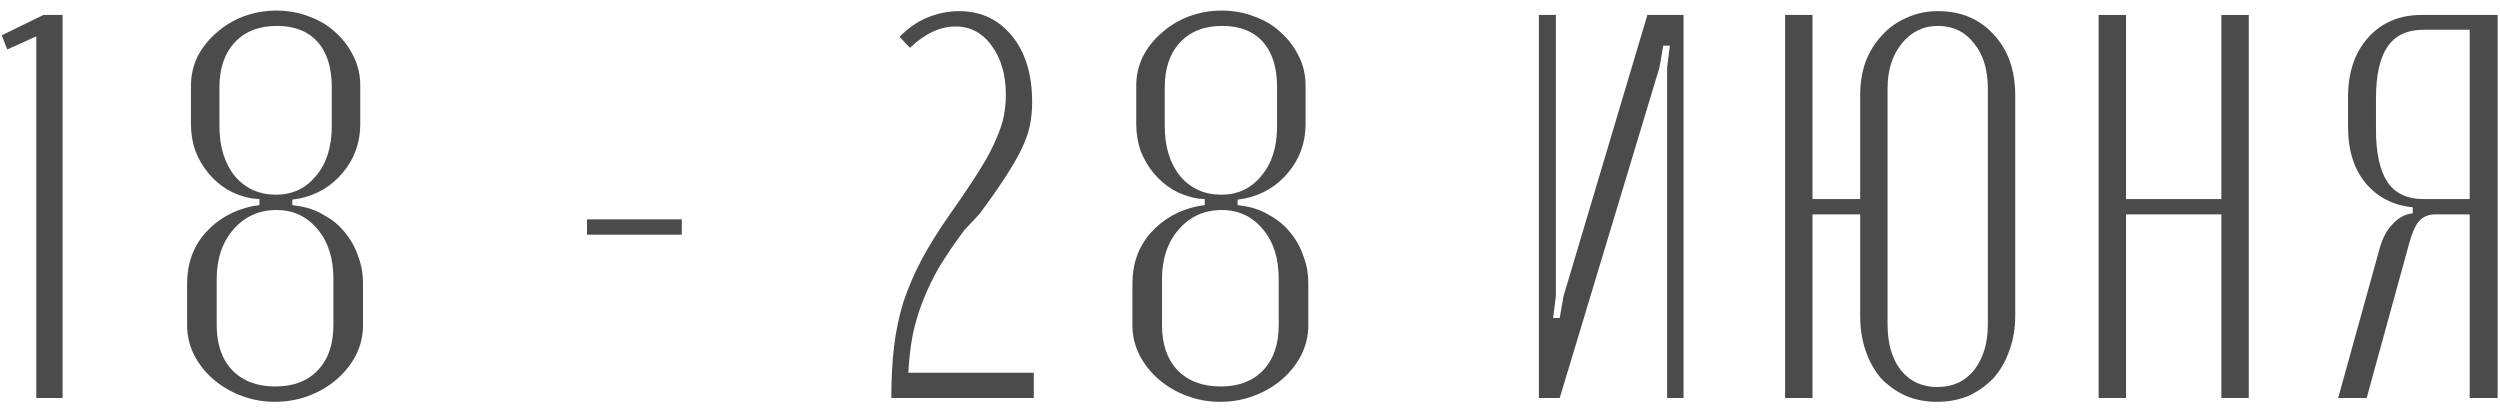
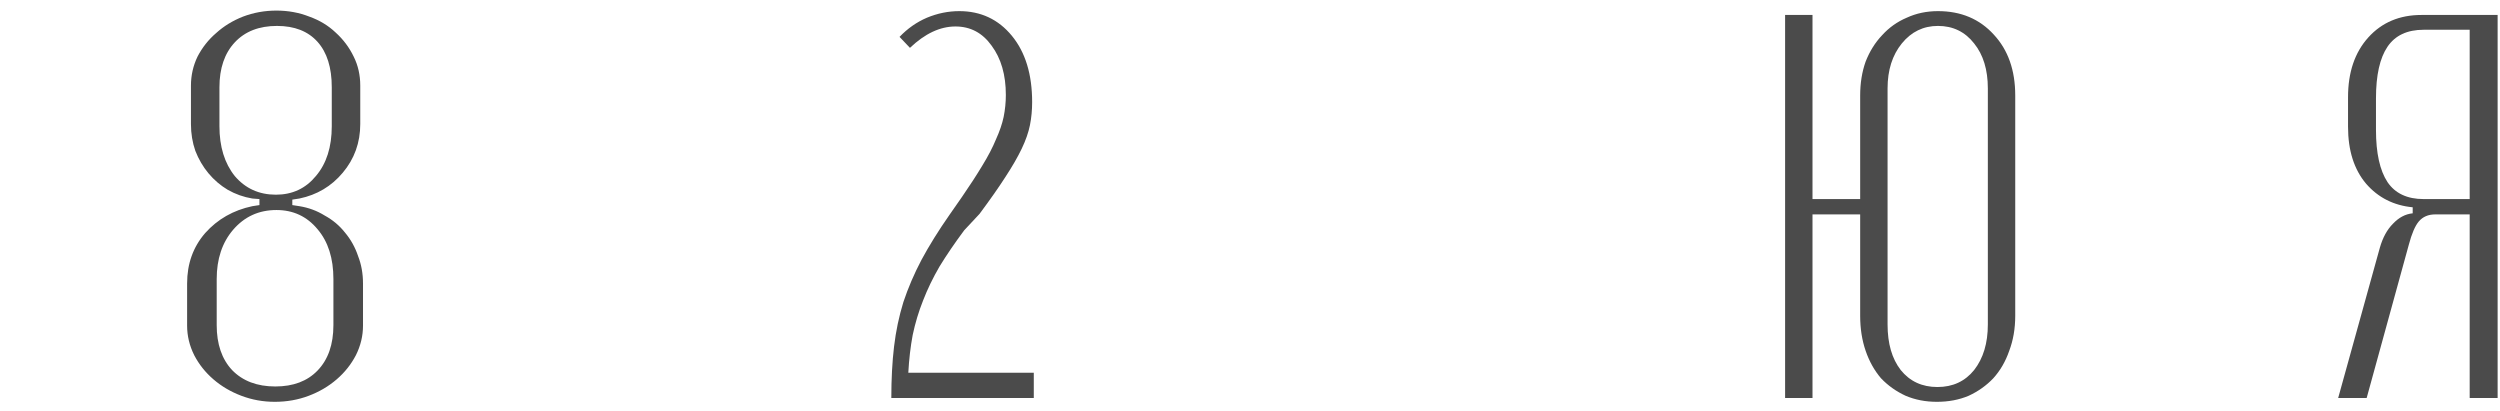
<svg xmlns="http://www.w3.org/2000/svg" width="219" height="36" viewBox="0 0 219 36" fill="none">
-   <path d="M3.179 34.862V3.183L0.635 4.335L0.155 3.087L3.803 1.311H5.483V34.862H3.179Z" fill="#4B4B4B" />
  <path d="M22.103 18.062L22.727 17.966V17.439L22.103 17.39C21.335 17.262 20.615 17.006 19.943 16.622C19.303 16.238 18.743 15.758 18.263 15.182C17.783 14.607 17.399 13.95 17.111 13.214C16.855 12.479 16.727 11.694 16.727 10.863V7.503C16.727 6.607 16.919 5.759 17.303 4.959C17.719 4.159 18.263 3.471 18.935 2.895C19.607 2.287 20.391 1.807 21.287 1.455C22.215 1.103 23.191 0.927 24.215 0.927C25.239 0.927 26.199 1.103 27.095 1.455C27.991 1.775 28.759 2.239 29.399 2.847C30.071 3.455 30.599 4.159 30.983 4.959C31.367 5.727 31.559 6.575 31.559 7.503V10.863C31.559 12.495 31.047 13.918 30.023 15.134C29.031 16.319 27.767 17.07 26.231 17.39L25.607 17.486V17.966L26.231 18.062C27.031 18.191 27.767 18.462 28.439 18.878C29.143 19.262 29.735 19.759 30.215 20.366C30.727 20.974 31.111 21.663 31.367 22.43C31.655 23.166 31.799 23.966 31.799 24.831V28.526C31.799 29.422 31.591 30.287 31.175 31.119C30.759 31.919 30.199 32.623 29.495 33.23C28.791 33.839 27.975 34.319 27.047 34.67C26.119 35.023 25.127 35.199 24.071 35.199C23.047 35.199 22.071 35.023 21.143 34.67C20.215 34.319 19.399 33.839 18.695 33.23C17.991 32.623 17.431 31.919 17.015 31.119C16.599 30.287 16.391 29.422 16.391 28.526V24.831C16.391 23.102 16.919 21.631 17.975 20.415C19.063 19.198 20.439 18.415 22.103 18.062ZM24.167 17.055C25.607 17.055 26.775 16.511 27.671 15.422C28.599 14.335 29.063 12.879 29.063 11.055V7.647C29.063 5.919 28.647 4.591 27.815 3.663C26.983 2.735 25.799 2.271 24.263 2.271C22.695 2.271 21.463 2.751 20.567 3.711C19.671 4.671 19.223 5.983 19.223 7.647V11.055C19.223 12.847 19.671 14.303 20.567 15.422C21.495 16.511 22.695 17.055 24.167 17.055ZM24.119 33.855C25.687 33.855 26.919 33.391 27.815 32.462C28.743 31.503 29.207 30.174 29.207 28.479V24.447C29.207 22.622 28.743 21.166 27.815 20.078C26.887 18.959 25.687 18.398 24.215 18.398C22.679 18.398 21.415 18.974 20.423 20.127C19.463 21.247 18.983 22.686 18.983 24.447V28.479C18.983 30.142 19.431 31.454 20.327 32.414C21.255 33.374 22.519 33.855 24.119 33.855Z" fill="#4B4B4B" />
-   <path d="M59.725 19.215V20.558H51.421V19.215H59.725Z" fill="#4B4B4B" />
  <path d="M78.8 3.231C79.504 2.495 80.304 1.935 81.2 1.551C82.128 1.167 83.072 0.975 84.032 0.975C85.92 0.975 87.456 1.695 88.64 3.135C89.824 4.575 90.416 6.511 90.416 8.943C90.416 9.647 90.352 10.319 90.224 10.959C90.096 11.598 89.856 12.287 89.504 13.023C89.152 13.758 88.672 14.591 88.064 15.518C87.488 16.415 86.736 17.486 85.808 18.735L84.464 20.174C83.632 21.294 82.912 22.351 82.304 23.343C81.728 24.334 81.248 25.326 80.864 26.319C80.48 27.279 80.176 28.287 79.952 29.343C79.76 30.366 79.632 31.471 79.568 32.654H90.56V34.862H78.08C78.08 33.199 78.16 31.695 78.32 30.351C78.48 29.006 78.752 27.71 79.136 26.462C79.552 25.215 80.08 23.983 80.72 22.767C81.392 21.518 82.208 20.206 83.168 18.831L84.272 17.247C84.976 16.223 85.568 15.31 86.048 14.511C86.56 13.678 86.96 12.911 87.248 12.207C87.568 11.502 87.792 10.847 87.92 10.239C88.048 9.599 88.112 8.959 88.112 8.319C88.112 6.559 87.696 5.119 86.864 3.999C86.064 2.879 85.008 2.319 83.696 2.319C82.352 2.319 81.024 2.943 79.712 4.191L78.8 3.231Z" fill="#4B4B4B" />
-   <path d="M104.912 18.062L105.536 17.966V17.439L104.912 17.39C104.144 17.262 103.424 17.006 102.752 16.622C102.112 16.238 101.552 15.758 101.072 15.182C100.592 14.607 100.208 13.95 99.92 13.214C99.664 12.479 99.536 11.694 99.536 10.863V7.503C99.536 6.607 99.728 5.759 100.112 4.959C100.528 4.159 101.072 3.471 101.744 2.895C102.416 2.287 103.2 1.807 104.096 1.455C105.024 1.103 106 0.927 107.024 0.927C108.048 0.927 109.008 1.103 109.904 1.455C110.8 1.775 111.568 2.239 112.208 2.847C112.88 3.455 113.408 4.159 113.792 4.959C114.176 5.727 114.368 6.575 114.368 7.503V10.863C114.368 12.495 113.856 13.918 112.832 15.134C111.84 16.319 110.576 17.07 109.04 17.39L108.416 17.486V17.966L109.04 18.062C109.84 18.191 110.576 18.462 111.248 18.878C111.952 19.262 112.544 19.759 113.024 20.366C113.536 20.974 113.92 21.663 114.176 22.43C114.464 23.166 114.608 23.966 114.608 24.831V28.526C114.608 29.422 114.4 30.287 113.984 31.119C113.568 31.919 113.008 32.623 112.304 33.23C111.6 33.839 110.784 34.319 109.856 34.67C108.928 35.023 107.936 35.199 106.88 35.199C105.856 35.199 104.88 35.023 103.952 34.67C103.024 34.319 102.208 33.839 101.504 33.23C100.8 32.623 100.24 31.919 99.824 31.119C99.408 30.287 99.2 29.422 99.2 28.526V24.831C99.2 23.102 99.728 21.631 100.784 20.415C101.872 19.198 103.248 18.415 104.912 18.062ZM106.976 17.055C108.416 17.055 109.584 16.511 110.48 15.422C111.408 14.335 111.872 12.879 111.872 11.055V7.647C111.872 5.919 111.456 4.591 110.624 3.663C109.792 2.735 108.608 2.271 107.072 2.271C105.504 2.271 104.272 2.751 103.376 3.711C102.48 4.671 102.032 5.983 102.032 7.647V11.055C102.032 12.847 102.48 14.303 103.376 15.422C104.304 16.511 105.504 17.055 106.976 17.055ZM106.928 33.855C108.496 33.855 109.728 33.391 110.624 32.462C111.552 31.503 112.016 30.174 112.016 28.479V24.447C112.016 22.622 111.552 21.166 110.624 20.078C109.696 18.959 108.496 18.398 107.024 18.398C105.488 18.398 104.224 18.974 103.232 20.127C102.272 21.247 101.792 22.686 101.792 24.447V28.479C101.792 30.142 102.24 31.454 103.136 32.414C104.064 33.374 105.328 33.855 106.928 33.855Z" fill="#4B4B4B" />
-   <path d="M147.479 1.311V34.862H146.039V5.919L146.279 3.999H145.703L145.367 5.919L136.631 34.862H134.807V1.311H136.295V25.934L136.055 27.855H136.631L136.967 25.934L144.311 1.311H147.479Z" fill="#4B4B4B" />
  <path d="M158.775 1.311V17.439H162.951V8.367C162.951 7.279 163.111 6.287 163.431 5.391C163.783 4.495 164.263 3.727 164.871 3.087C165.479 2.415 166.199 1.903 167.031 1.551C167.863 1.167 168.775 0.975 169.767 0.975C171.783 0.975 173.415 1.663 174.663 3.039C175.911 4.383 176.535 6.159 176.535 8.367V27.663C176.535 28.782 176.359 29.806 176.007 30.735C175.687 31.663 175.223 32.462 174.615 33.135C174.007 33.775 173.287 34.286 172.455 34.67C171.623 35.023 170.695 35.199 169.671 35.199C168.679 35.199 167.767 35.023 166.935 34.67C166.103 34.286 165.383 33.775 164.775 33.135C164.199 32.462 163.751 31.663 163.431 30.735C163.111 29.806 162.951 28.782 162.951 27.663V18.782H158.775V34.862H156.375V1.311H158.775ZM165.351 28.43C165.351 30.095 165.735 31.422 166.503 32.414C167.303 33.407 168.375 33.903 169.719 33.903C171.063 33.903 172.135 33.407 172.935 32.414C173.735 31.39 174.135 30.062 174.135 28.43V7.743C174.135 6.111 173.735 4.799 172.935 3.807C172.135 2.783 171.079 2.271 169.767 2.271C168.487 2.271 167.431 2.783 166.599 3.807C165.767 4.831 165.351 6.143 165.351 7.743V28.43Z" fill="#4B4B4B" />
-   <path d="M186.24 1.311V17.439H194.592V1.311H196.992V34.862H194.592V18.782H186.24V34.862H183.84V1.311H186.24Z" fill="#4B4B4B" />
  <path d="M218.792 34.862H216.344V18.782H213.32C212.712 18.782 212.232 18.991 211.88 19.407C211.56 19.791 211.272 20.462 211.016 21.422L207.32 34.862H204.824L208.472 21.71C208.728 20.814 209.112 20.11 209.624 19.599C210.136 19.055 210.712 18.75 211.352 18.686V18.159C209.688 17.998 208.328 17.311 207.272 16.095C206.216 14.847 205.688 13.182 205.688 11.102V8.511C205.688 6.335 206.28 4.591 207.464 3.279C208.648 1.967 210.2 1.311 212.12 1.311H218.792V34.862ZM208.136 11.39C208.136 13.406 208.472 14.927 209.144 15.95C209.816 16.942 210.872 17.439 212.312 17.439H216.344V2.607H212.312C210.872 2.607 209.816 3.103 209.144 4.095C208.472 5.087 208.136 6.591 208.136 8.607V11.39Z" fill="#4B4B4B" />
</svg>